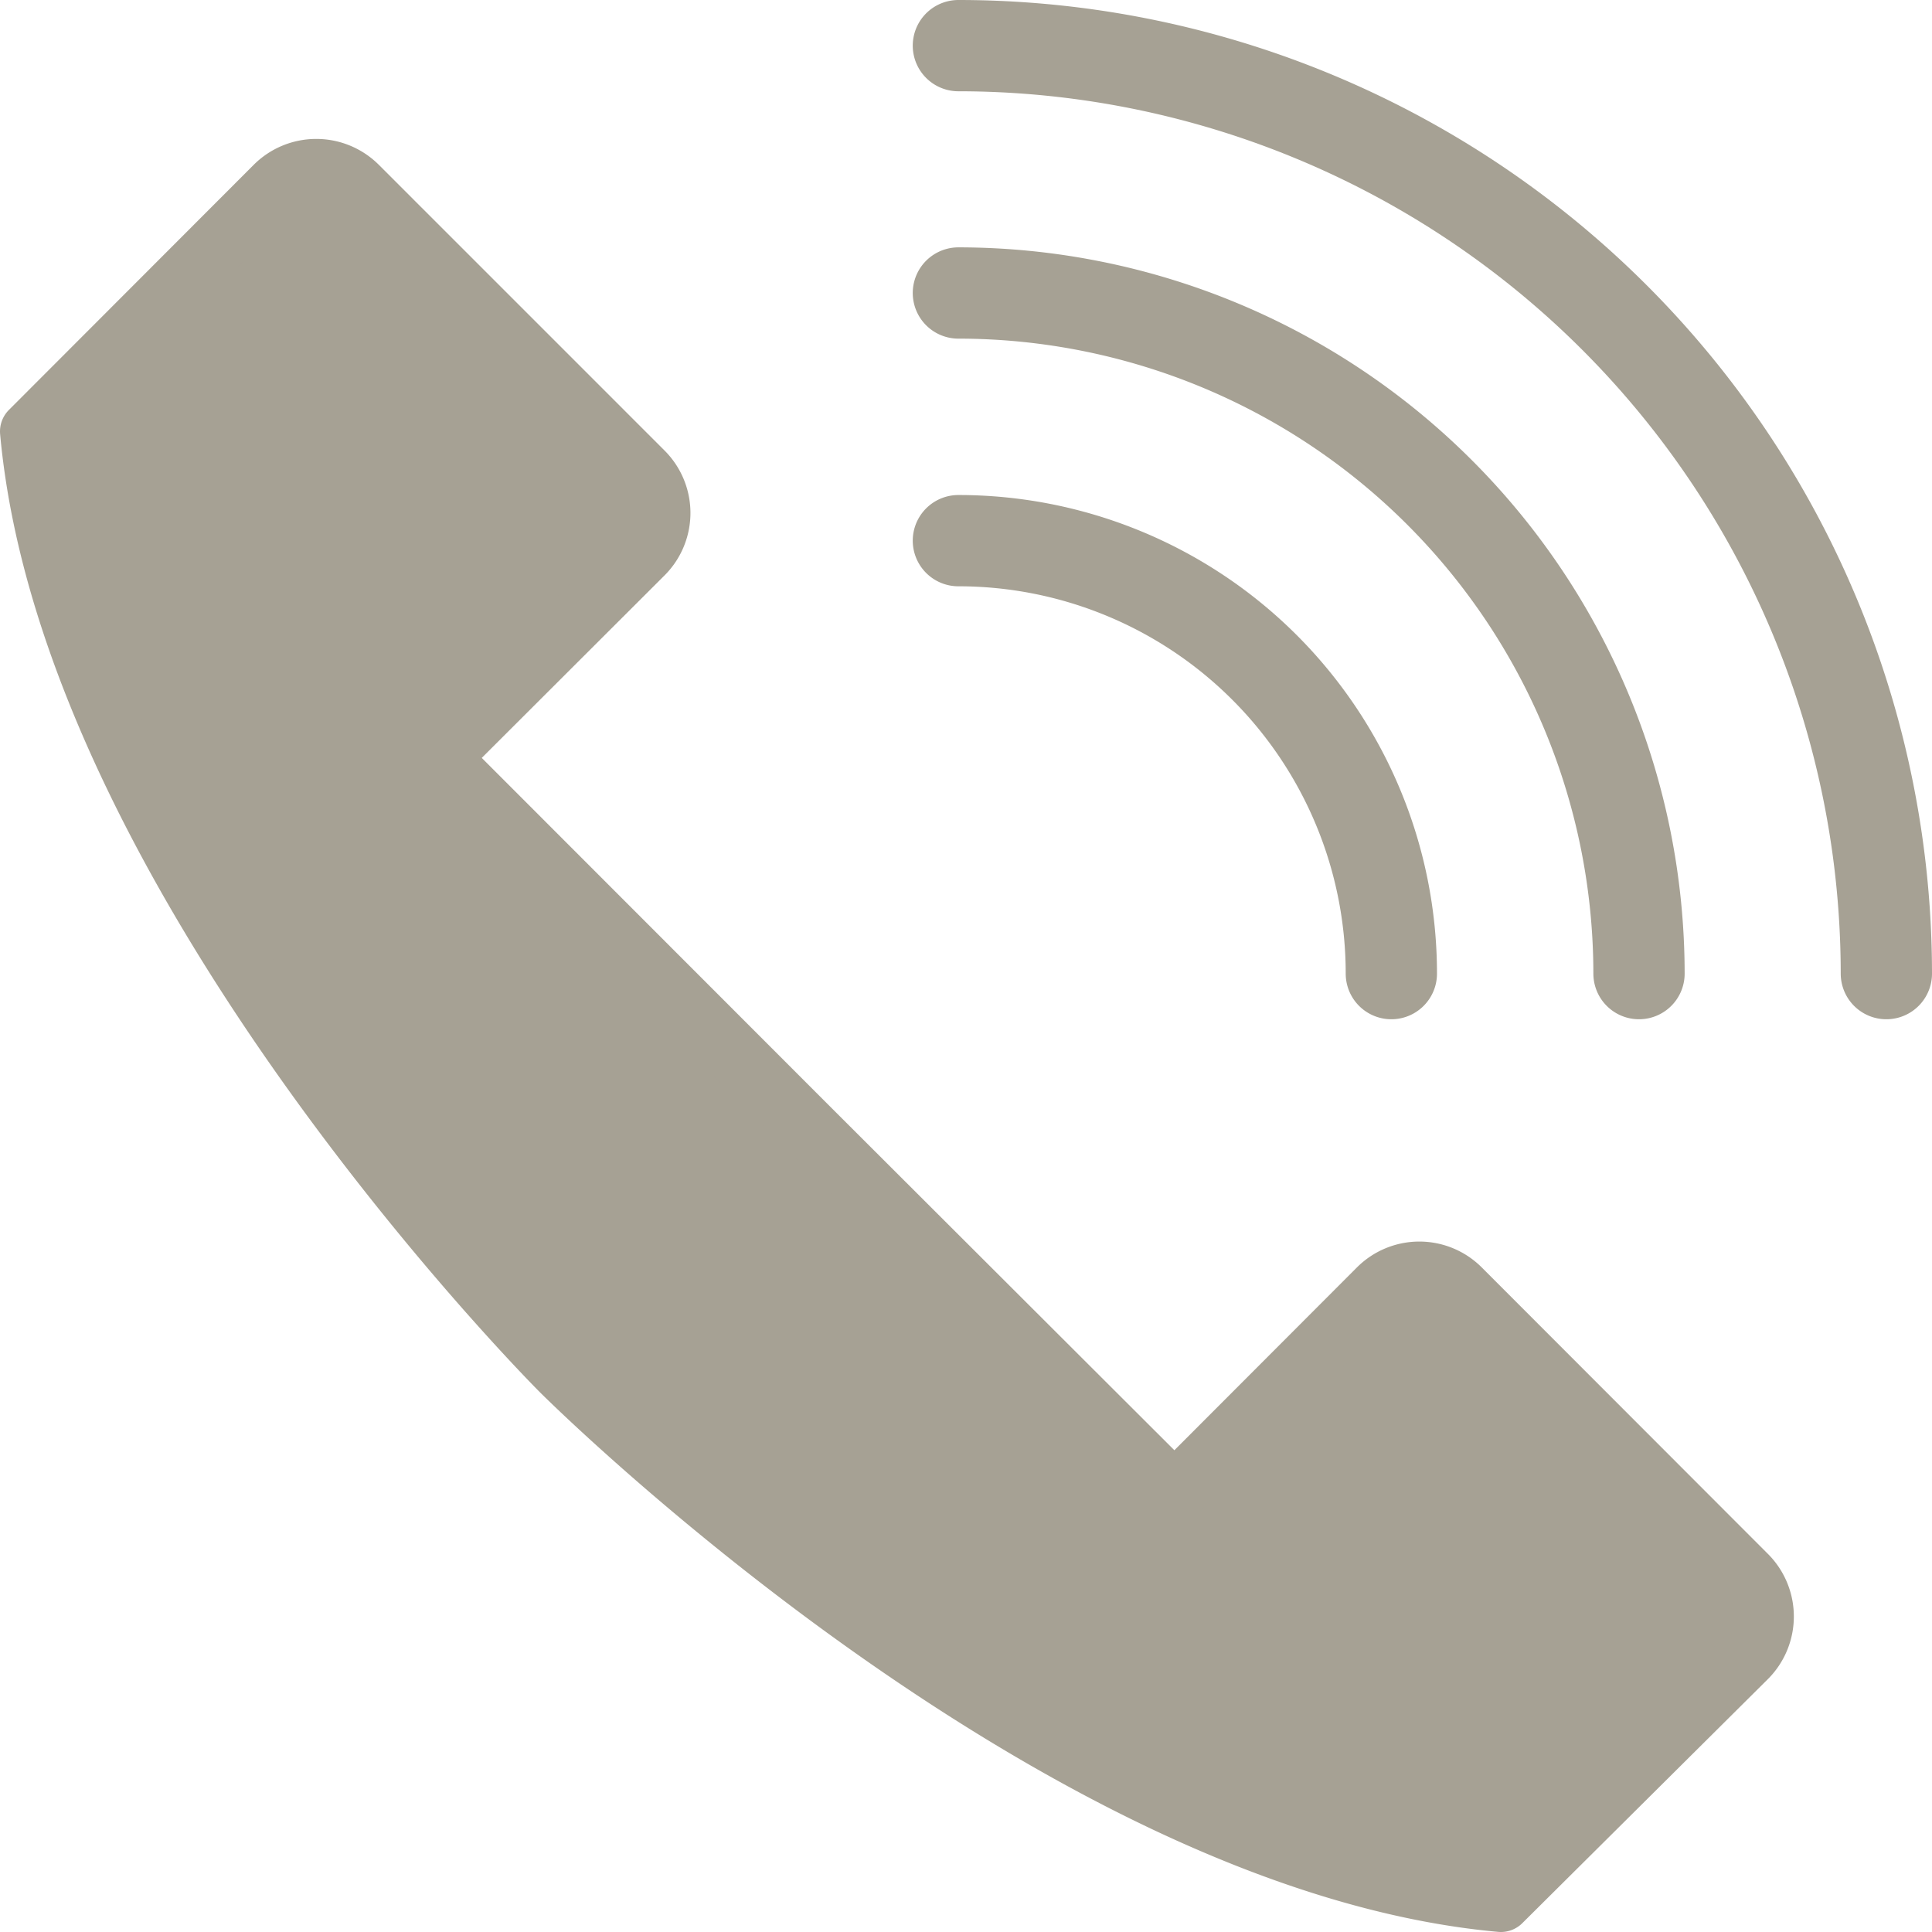
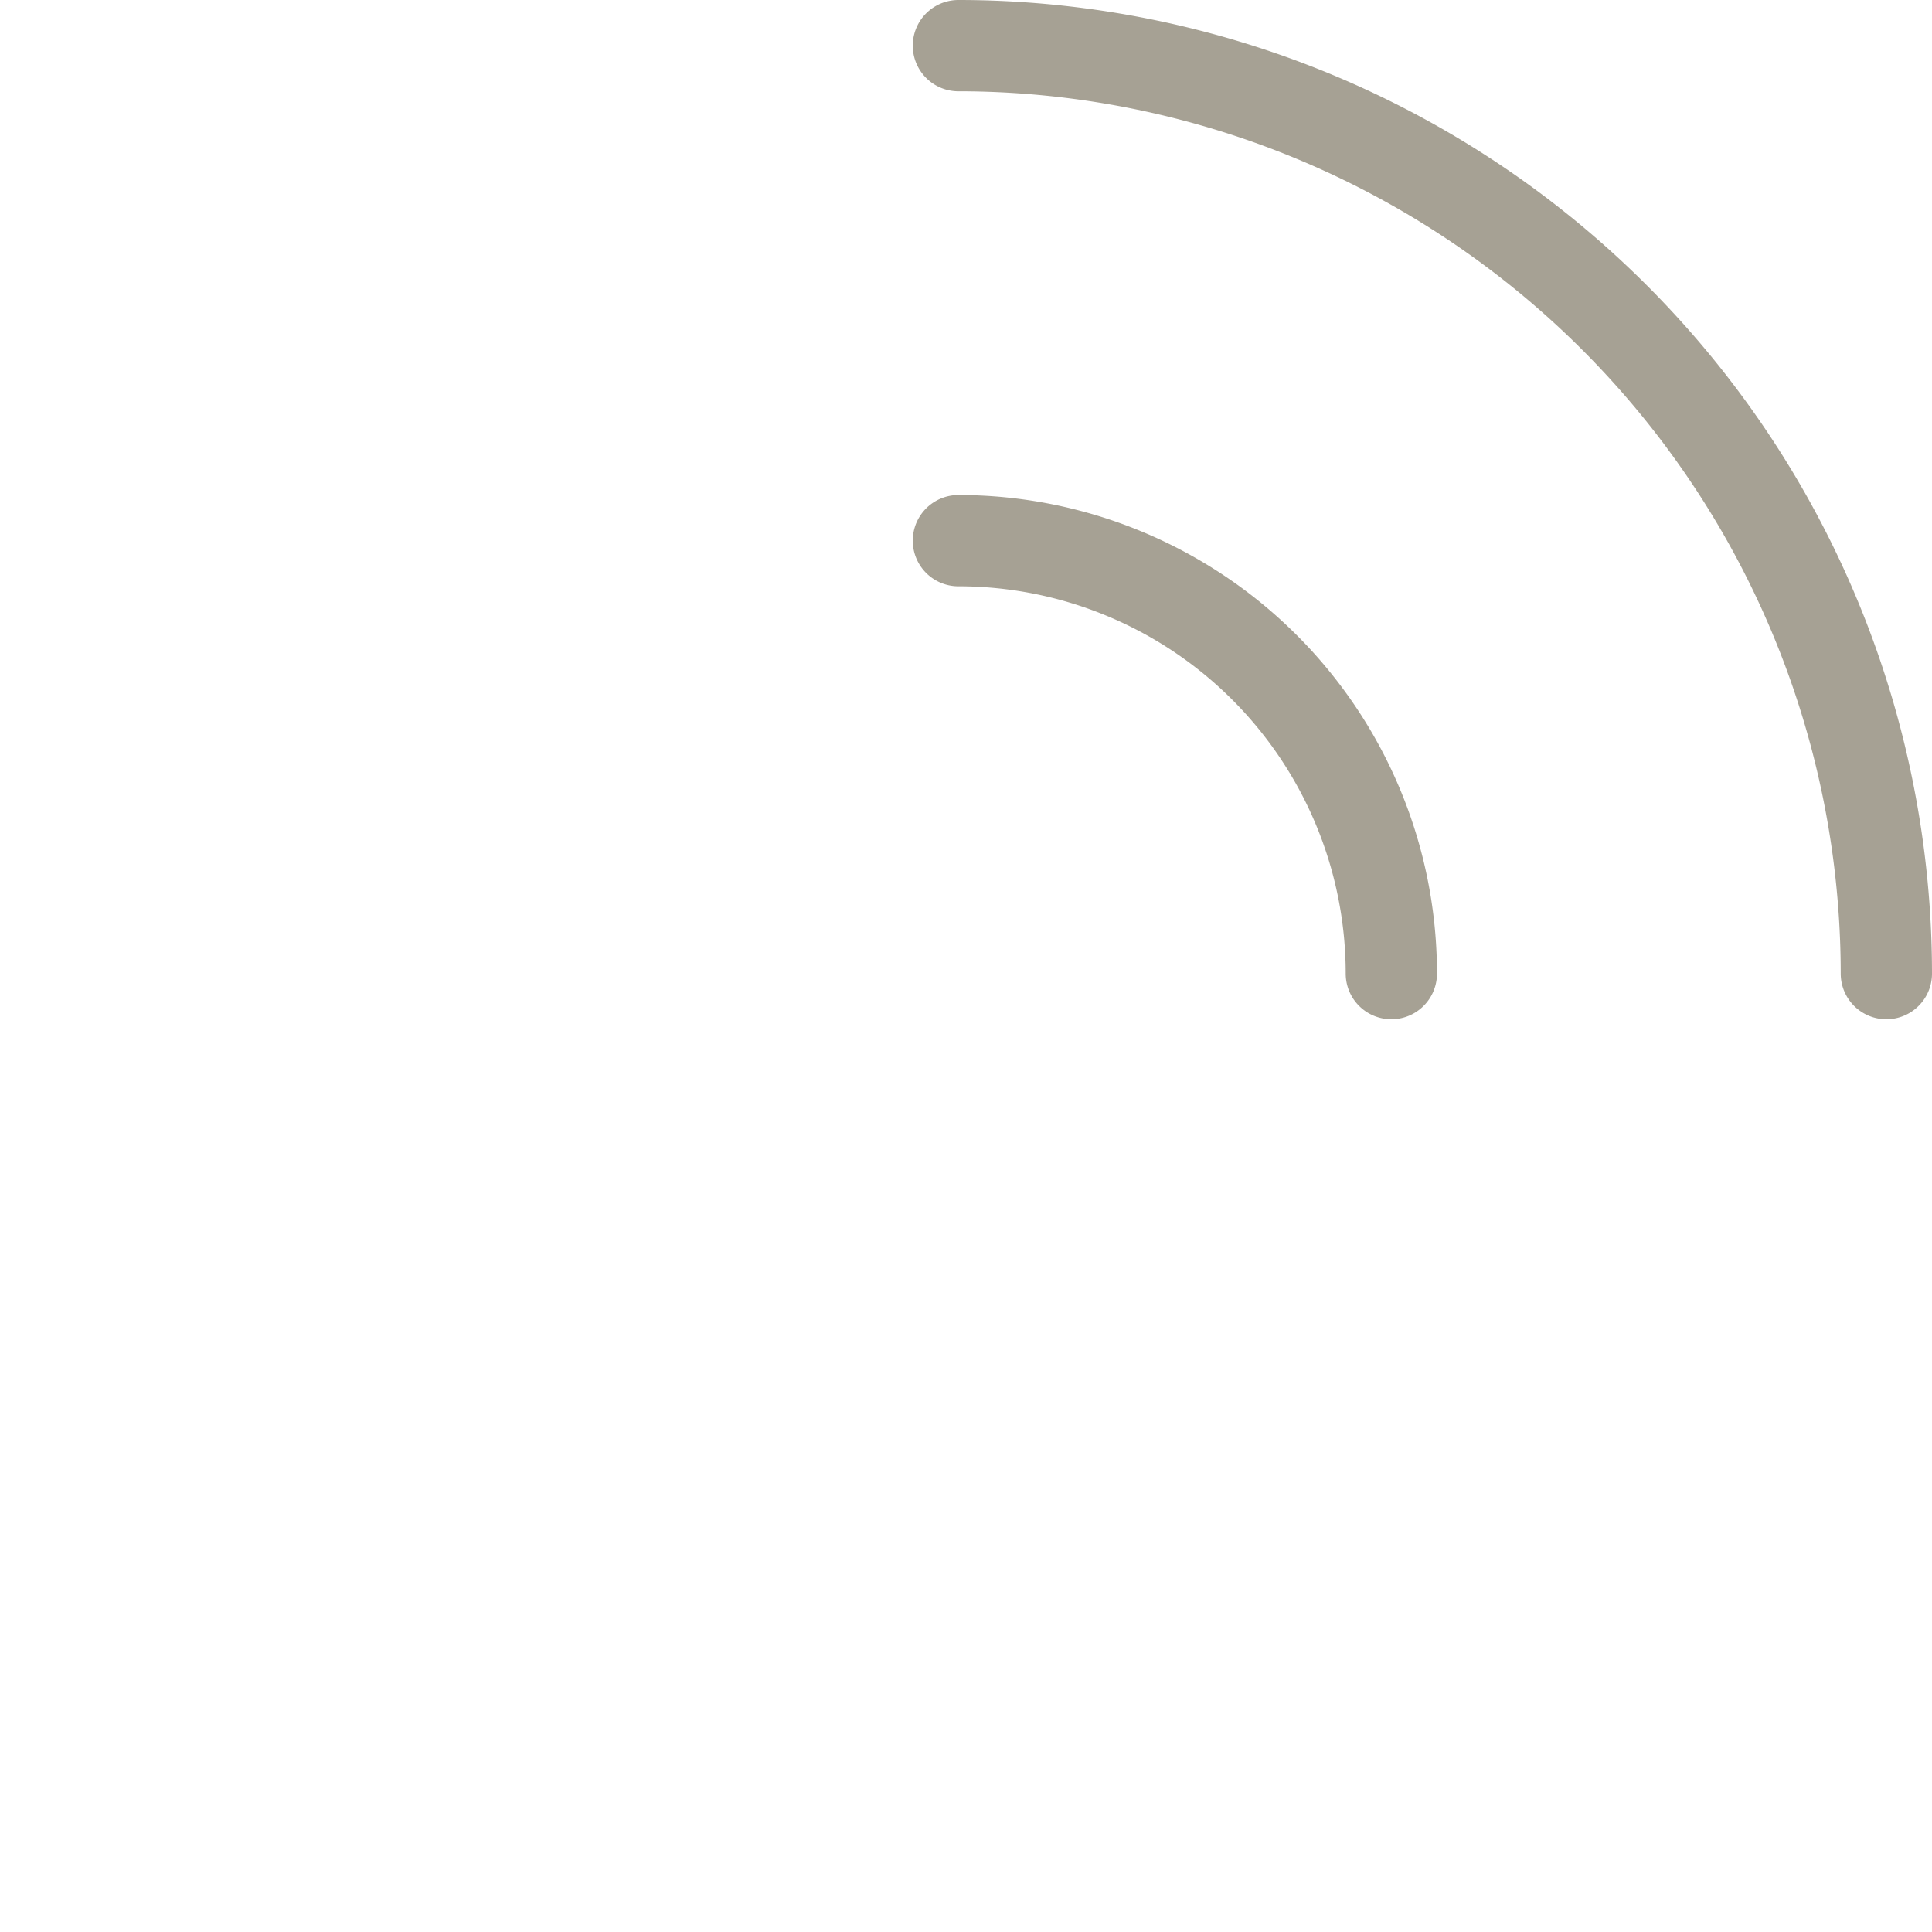
<svg xmlns="http://www.w3.org/2000/svg" width="63.5" height="63.5" viewBox="0 0 63.5 63.5">
  <defs>
    <style>
      .cls-1 {
        fill: #a6a194;
        stroke-width: 2px;
      }

      .cls-1, .cls-2 {
        stroke: #a6a194;
        stroke-linecap: round;
        stroke-linejoin: round;
      }

      .cls-2 {
        fill: none;
        stroke-width: 3px;
      }
    </style>
  </defs>
  <g id="レイヤー_2" data-name="レイヤー 2">
    <g id="CTA">
      <g>
-         <path class="cls-1" d="M57.38,51.76,48,42.37a1.9,1.9,0,0,0-2.7,0l-6.7,6.71L26.5,37,14.42,24.91l6.71-6.7a1.9,1.9,0,0,0,0-2.7L11.74,6.12a1.91,1.91,0,0,0-2.69,0L1,14.18C2.34,28.94,18.45,45.05,18.45,45.05S34.56,61.16,49.33,62.5l8.05-8A1.91,1.91,0,0,0,57.38,51.76Z" />
-         <path class="cls-2" d="M53.87,32A22.38,22.38,0,0,0,31.5,9.63" />
        <path class="cls-2" d="M62,32A30.51,30.51,0,0,0,31.5,1.5" />
        <path class="cls-2" d="M45.73,32A14.23,14.23,0,0,0,31.5,17.77" />
      </g>
    </g>
  </g>
</svg>